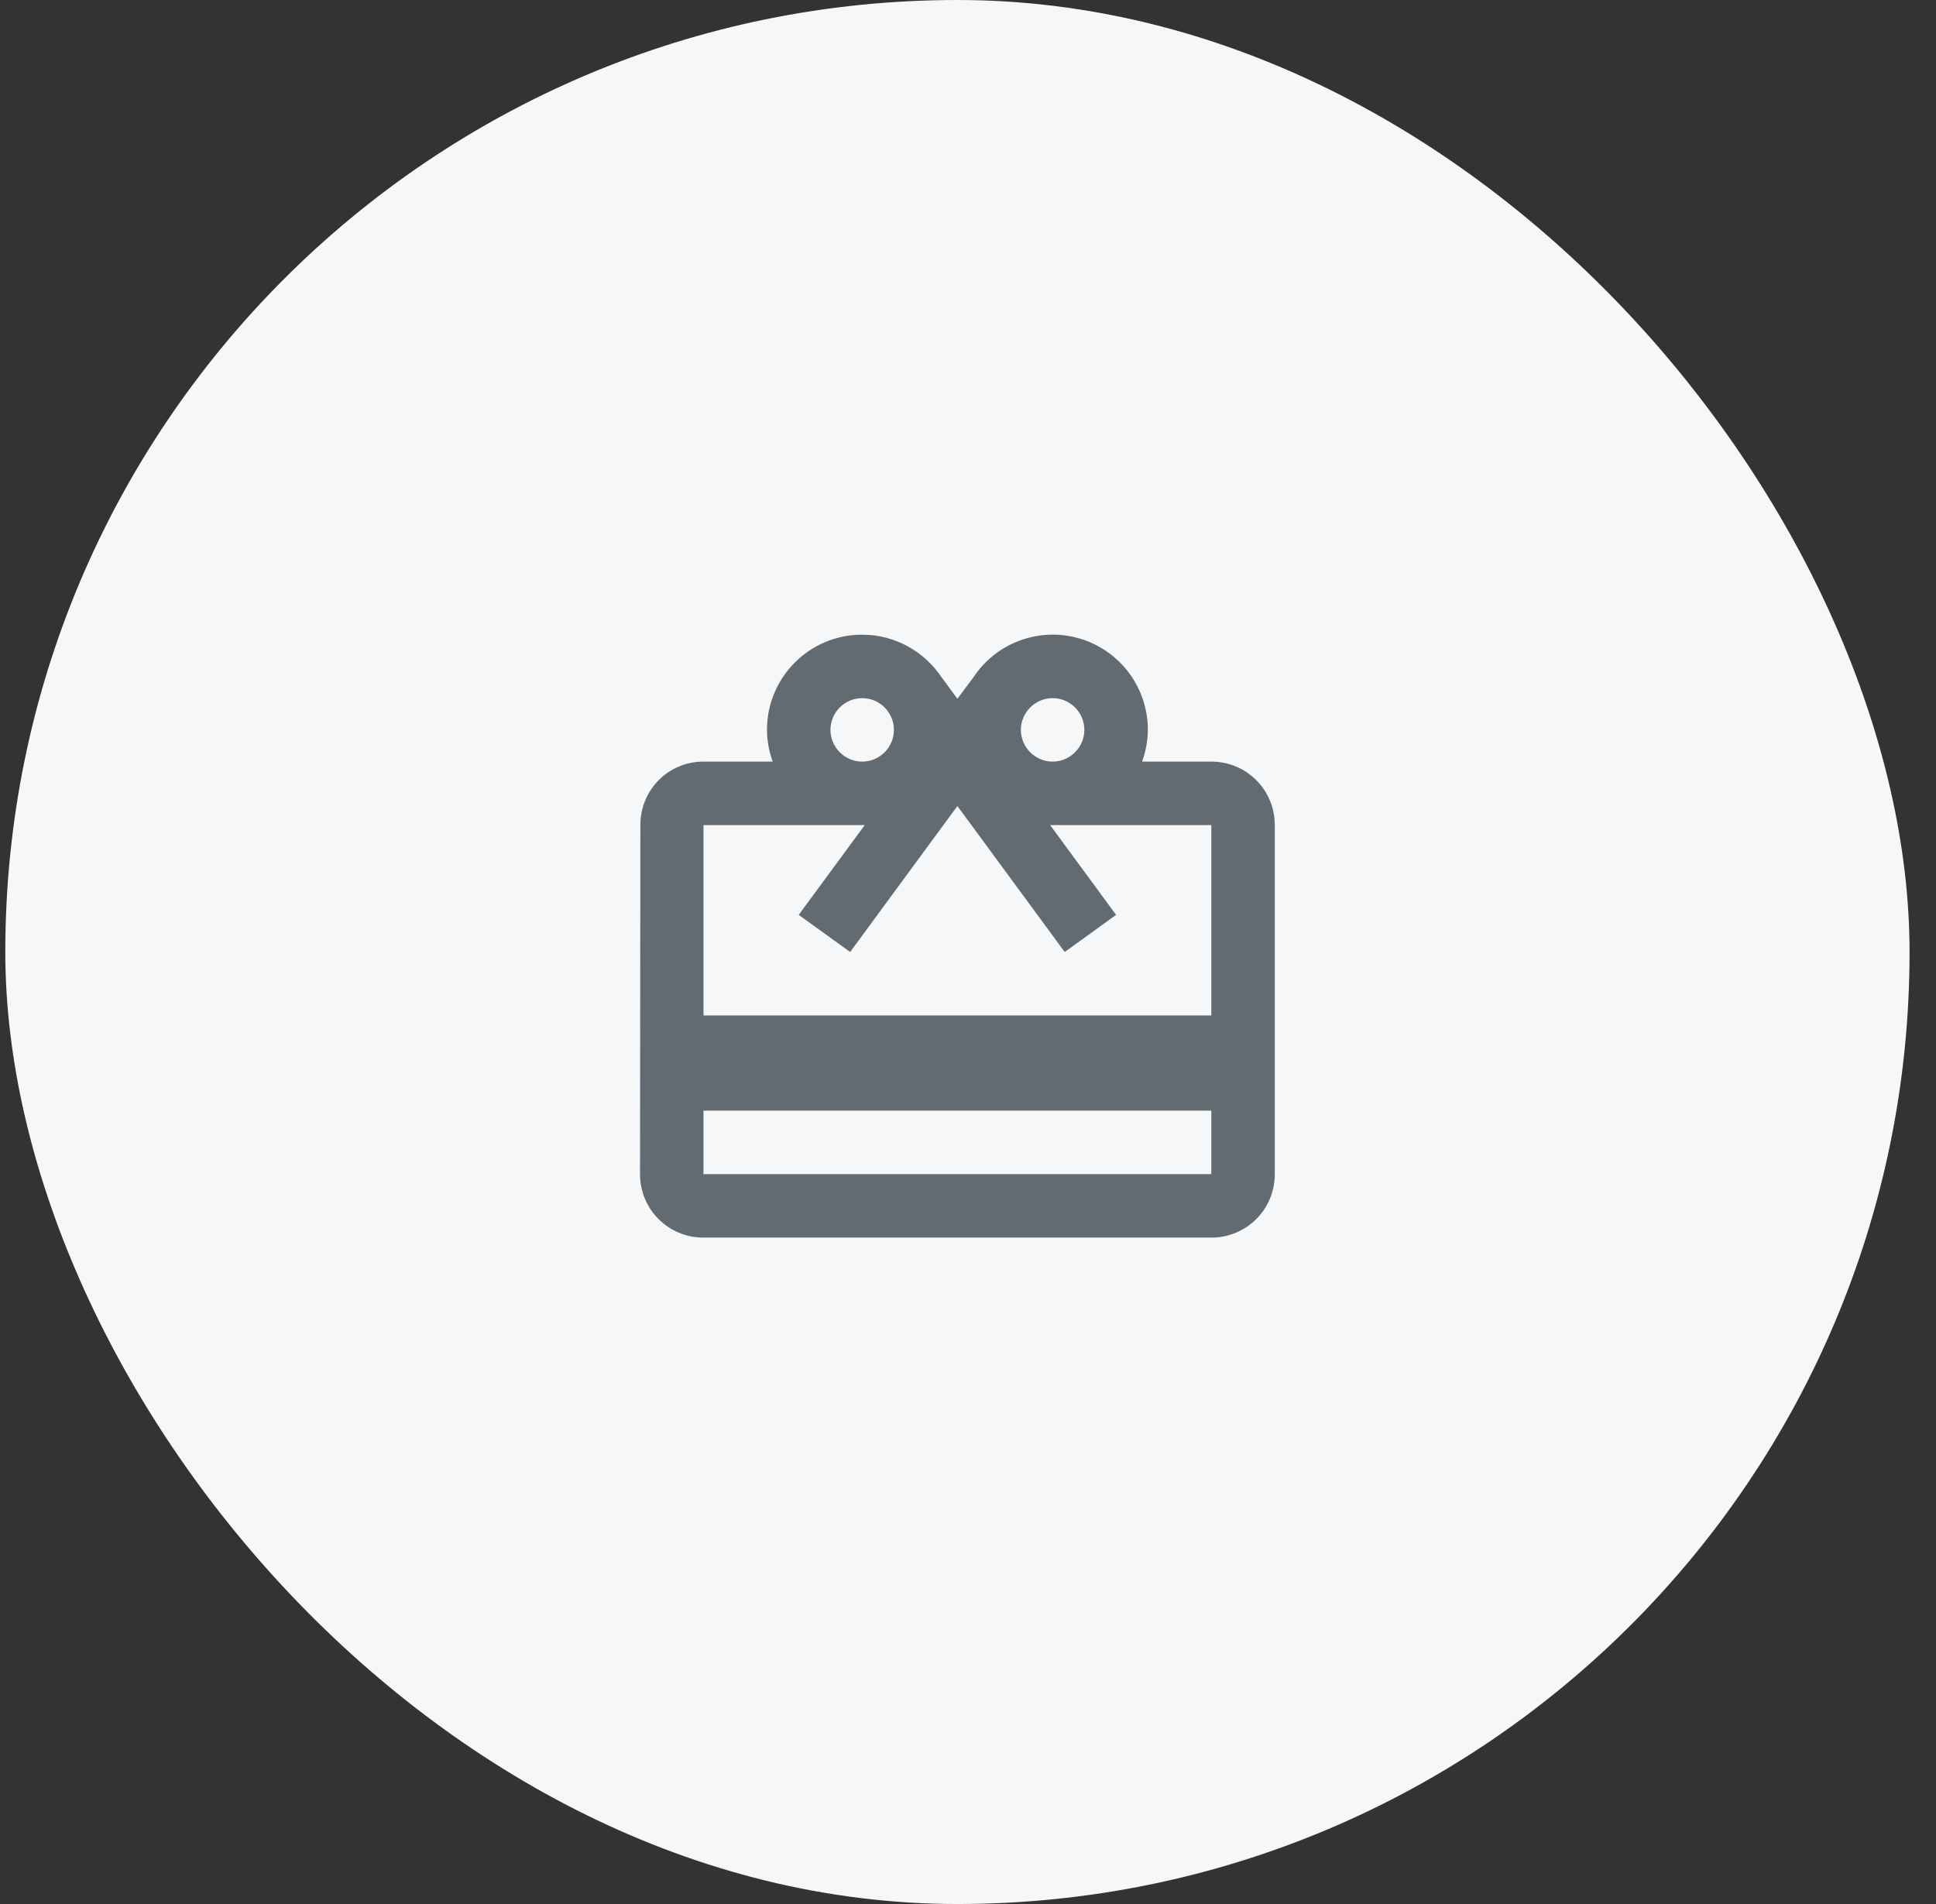
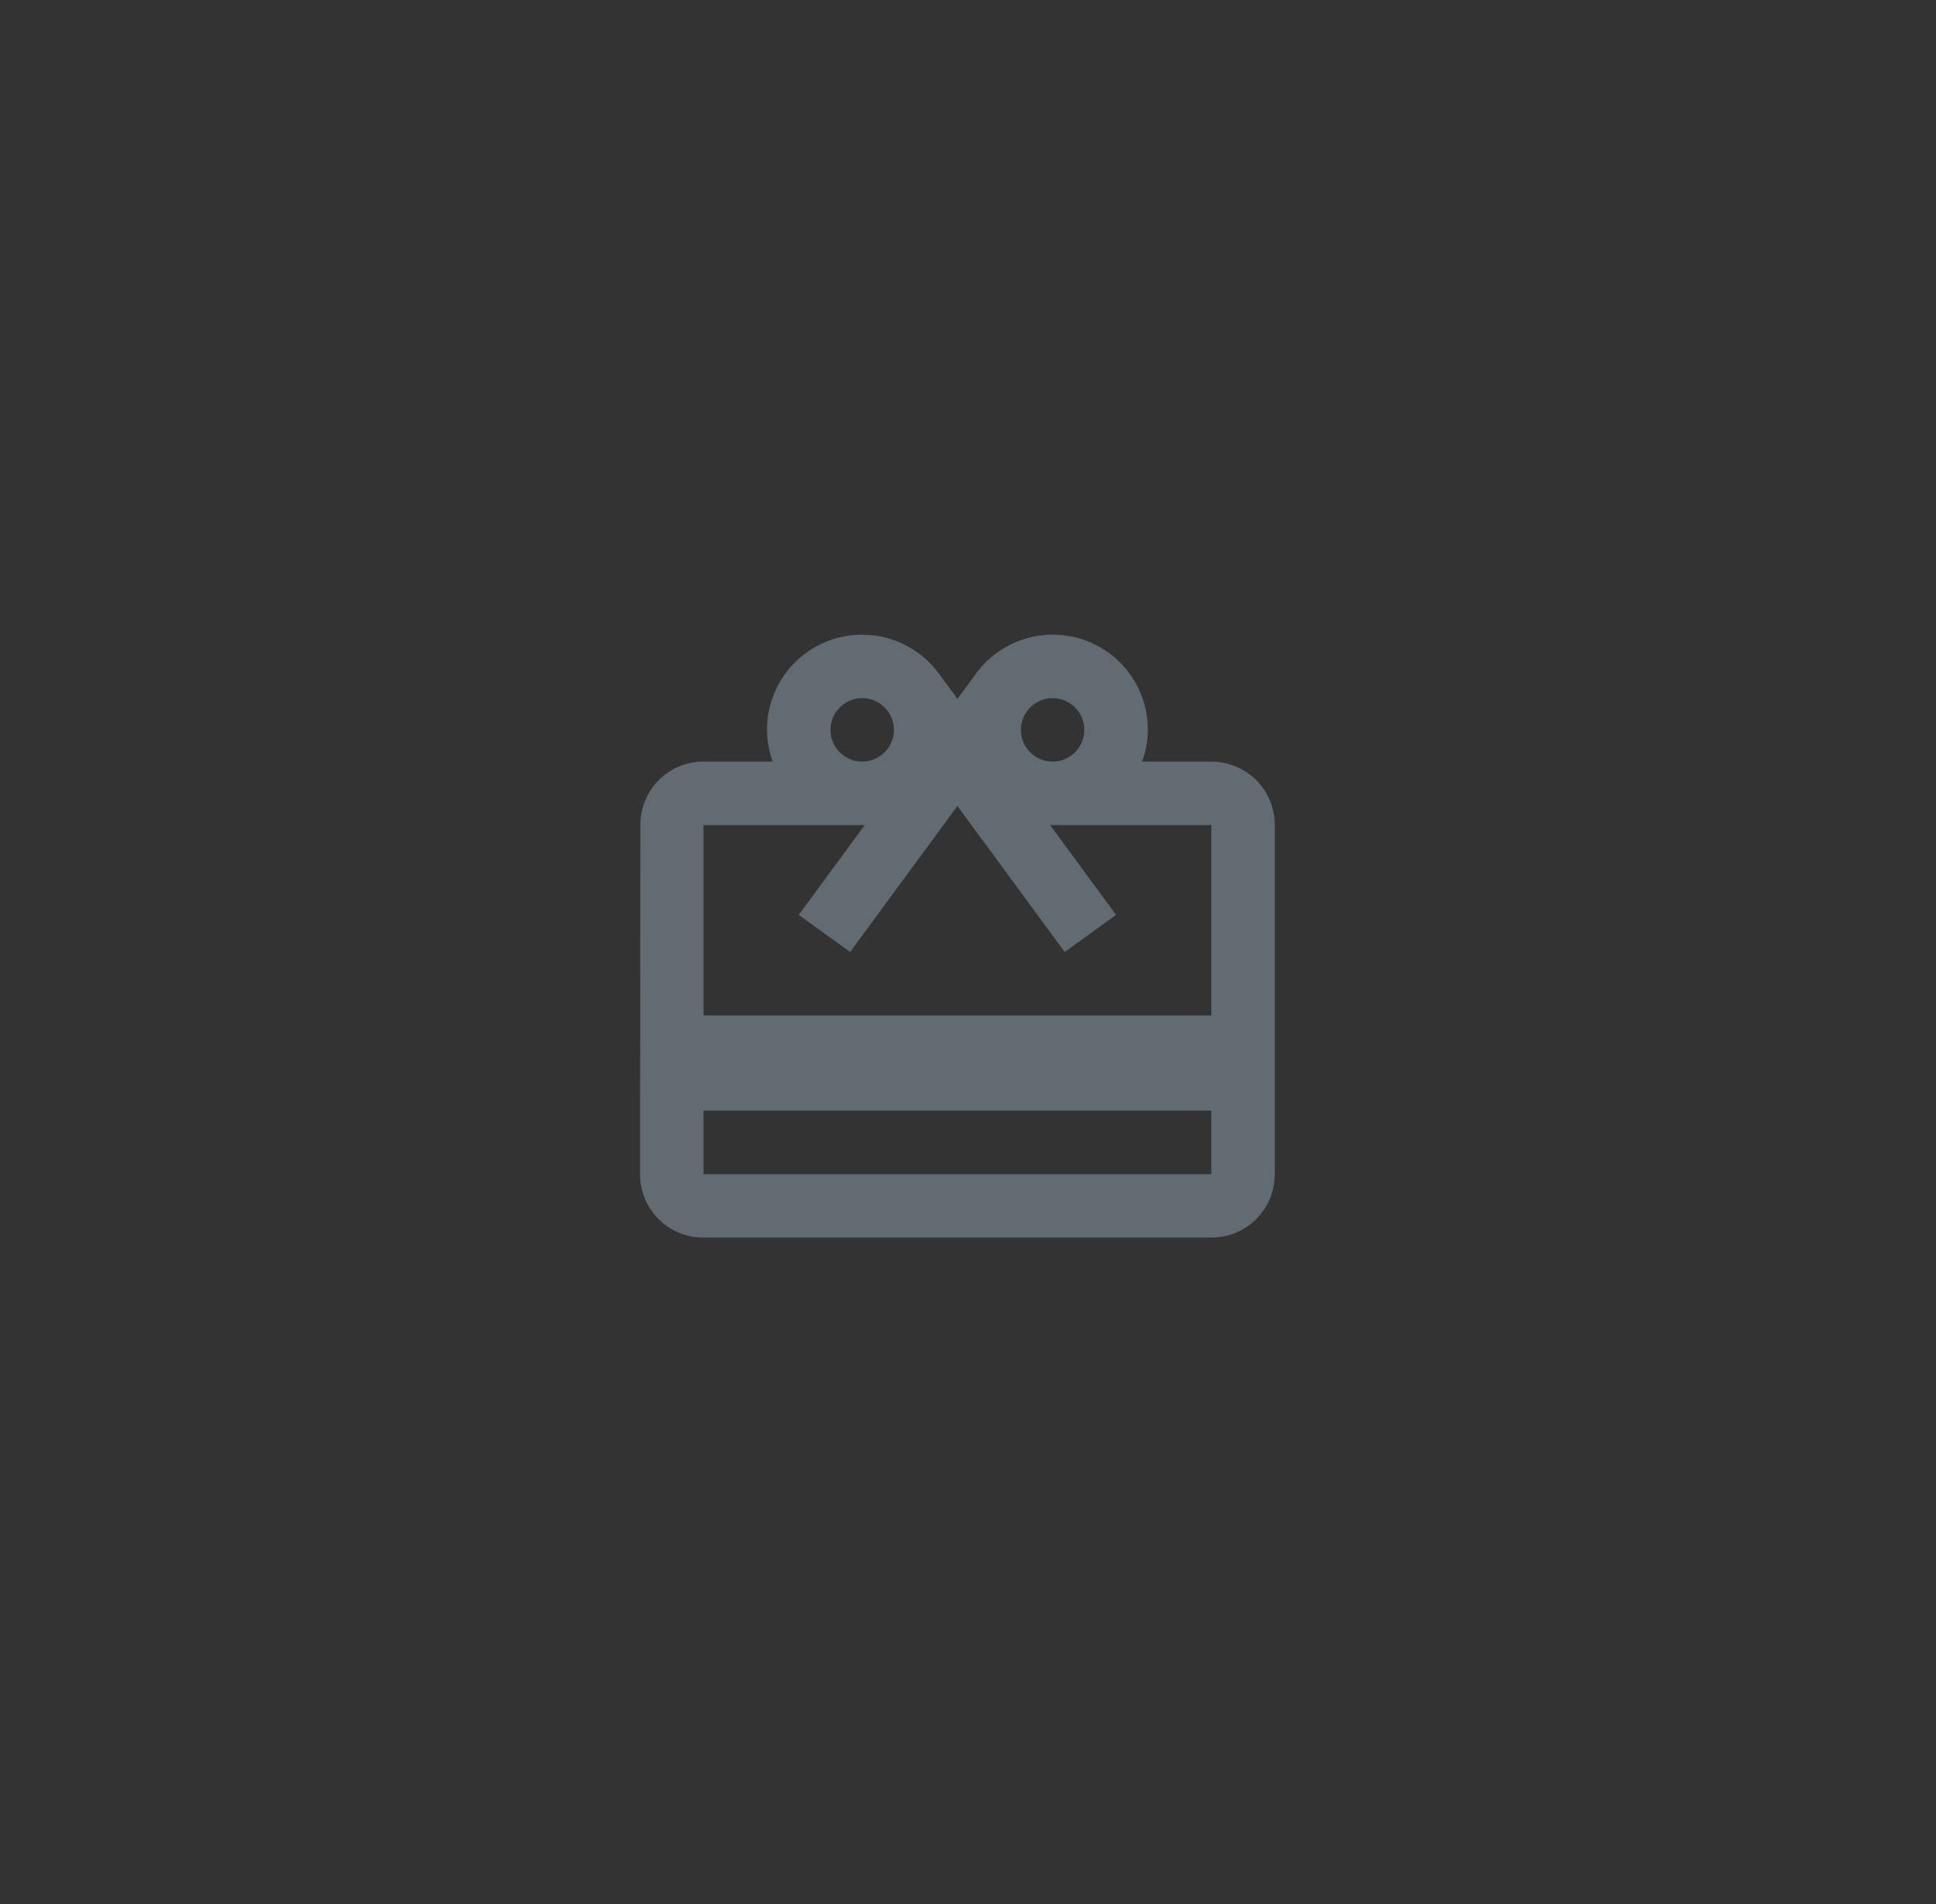
<svg xmlns="http://www.w3.org/2000/svg" width="61" height="60" viewBox="0 0 61 60" fill="none">
  <rect x="0" y="0" width="61" height="60" fill="#333333" stroke="none" />
-   <rect x="0.167" width="60" height="60" rx="30" fill="#F6F7F8" />
  <path d="M38.166 24H35.986C36.096 23.69 36.166 23.35 36.166 23C36.168 22.355 35.96 21.727 35.576 21.209C35.191 20.691 34.649 20.311 34.031 20.125C33.413 19.94 32.752 19.959 32.146 20.18C31.54 20.4 31.021 20.811 30.666 21.35L30.166 22.02L29.666 21.34C29.127 20.54 28.216 20 27.166 20C25.506 20 24.166 21.34 24.166 23C24.166 23.35 24.236 23.69 24.346 24H22.166C21.056 24 20.177 24.89 20.177 26L20.166 37C20.166 38.11 21.056 39 22.166 39H38.166C39.276 39 40.166 38.11 40.166 37V26C40.166 24.89 39.276 24 38.166 24ZM33.166 22C33.717 22 34.166 22.45 34.166 23C34.166 23.55 33.717 24 33.166 24C32.617 24 32.166 23.55 32.166 23C32.166 22.45 32.617 22 33.166 22ZM27.166 22C27.716 22 28.166 22.45 28.166 23C28.166 23.55 27.716 24 27.166 24C26.616 24 26.166 23.55 26.166 23C26.166 22.45 26.616 22 27.166 22ZM38.166 37H22.166V35H38.166V37ZM38.166 32H22.166V26H27.247L25.166 28.83L26.787 30L29.166 26.76L30.166 25.4L31.166 26.76L33.547 30L35.166 28.83L33.087 26H38.166V32Z" fill="#626B71" />
</svg>